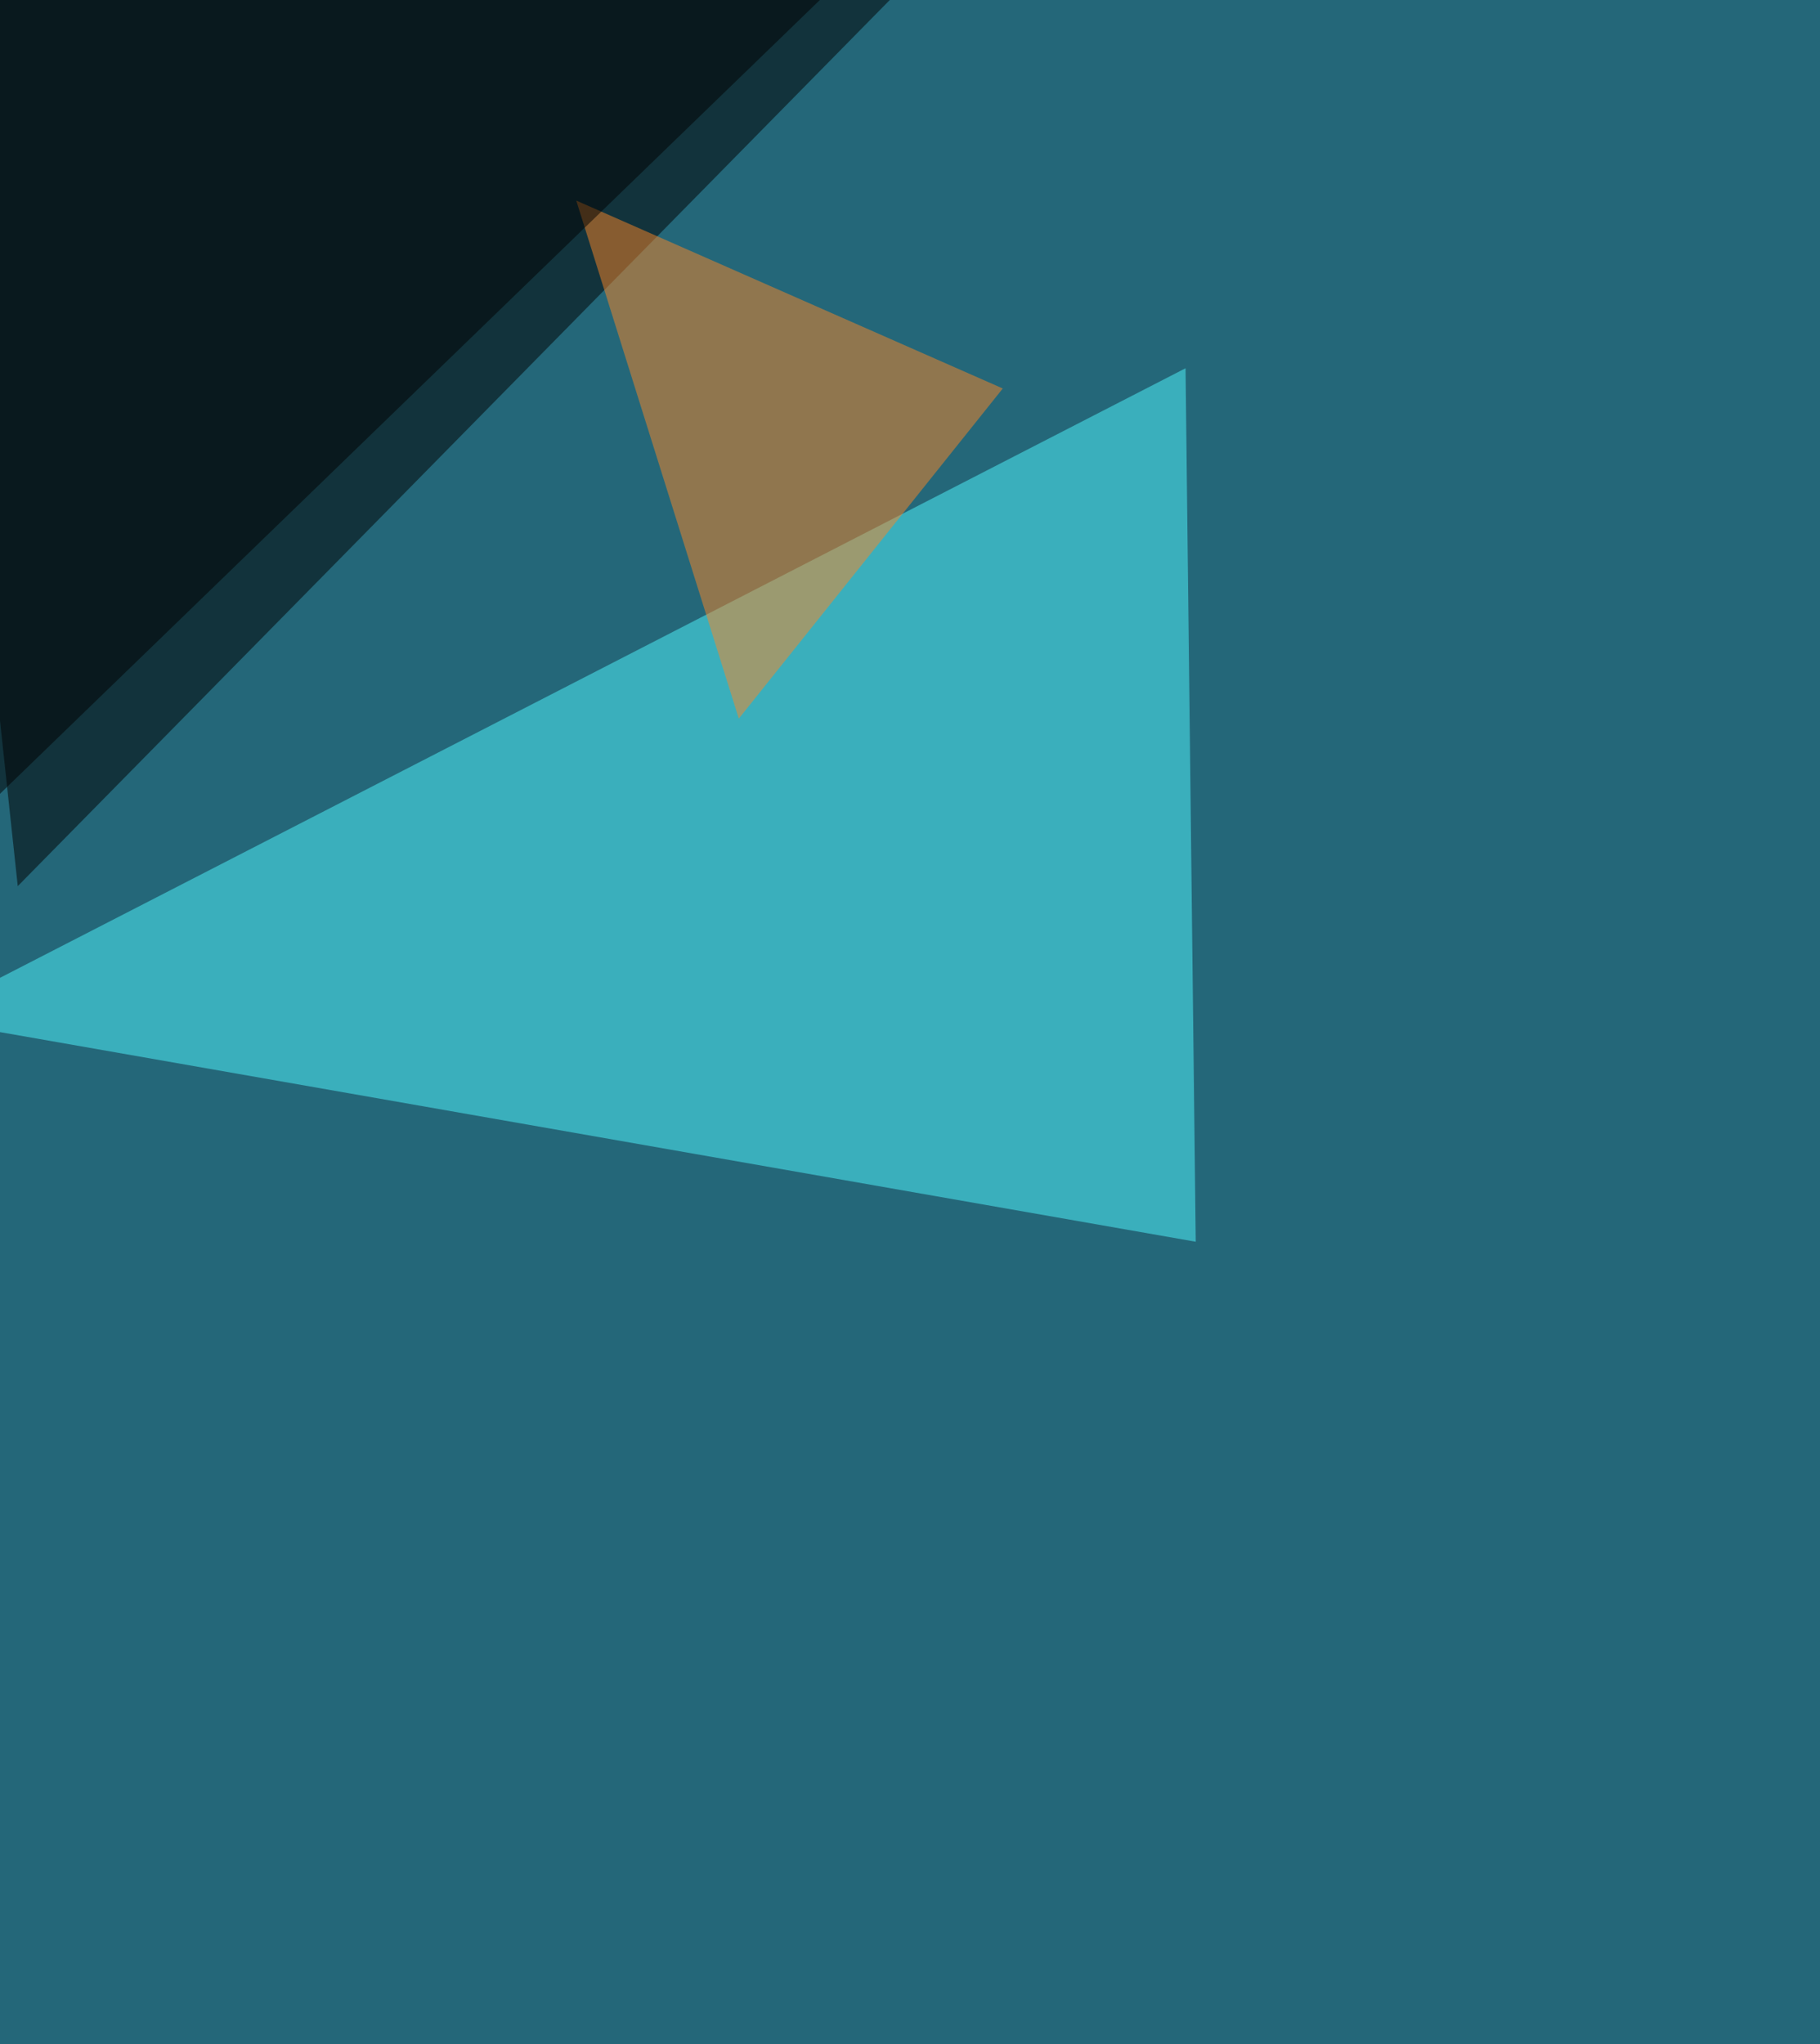
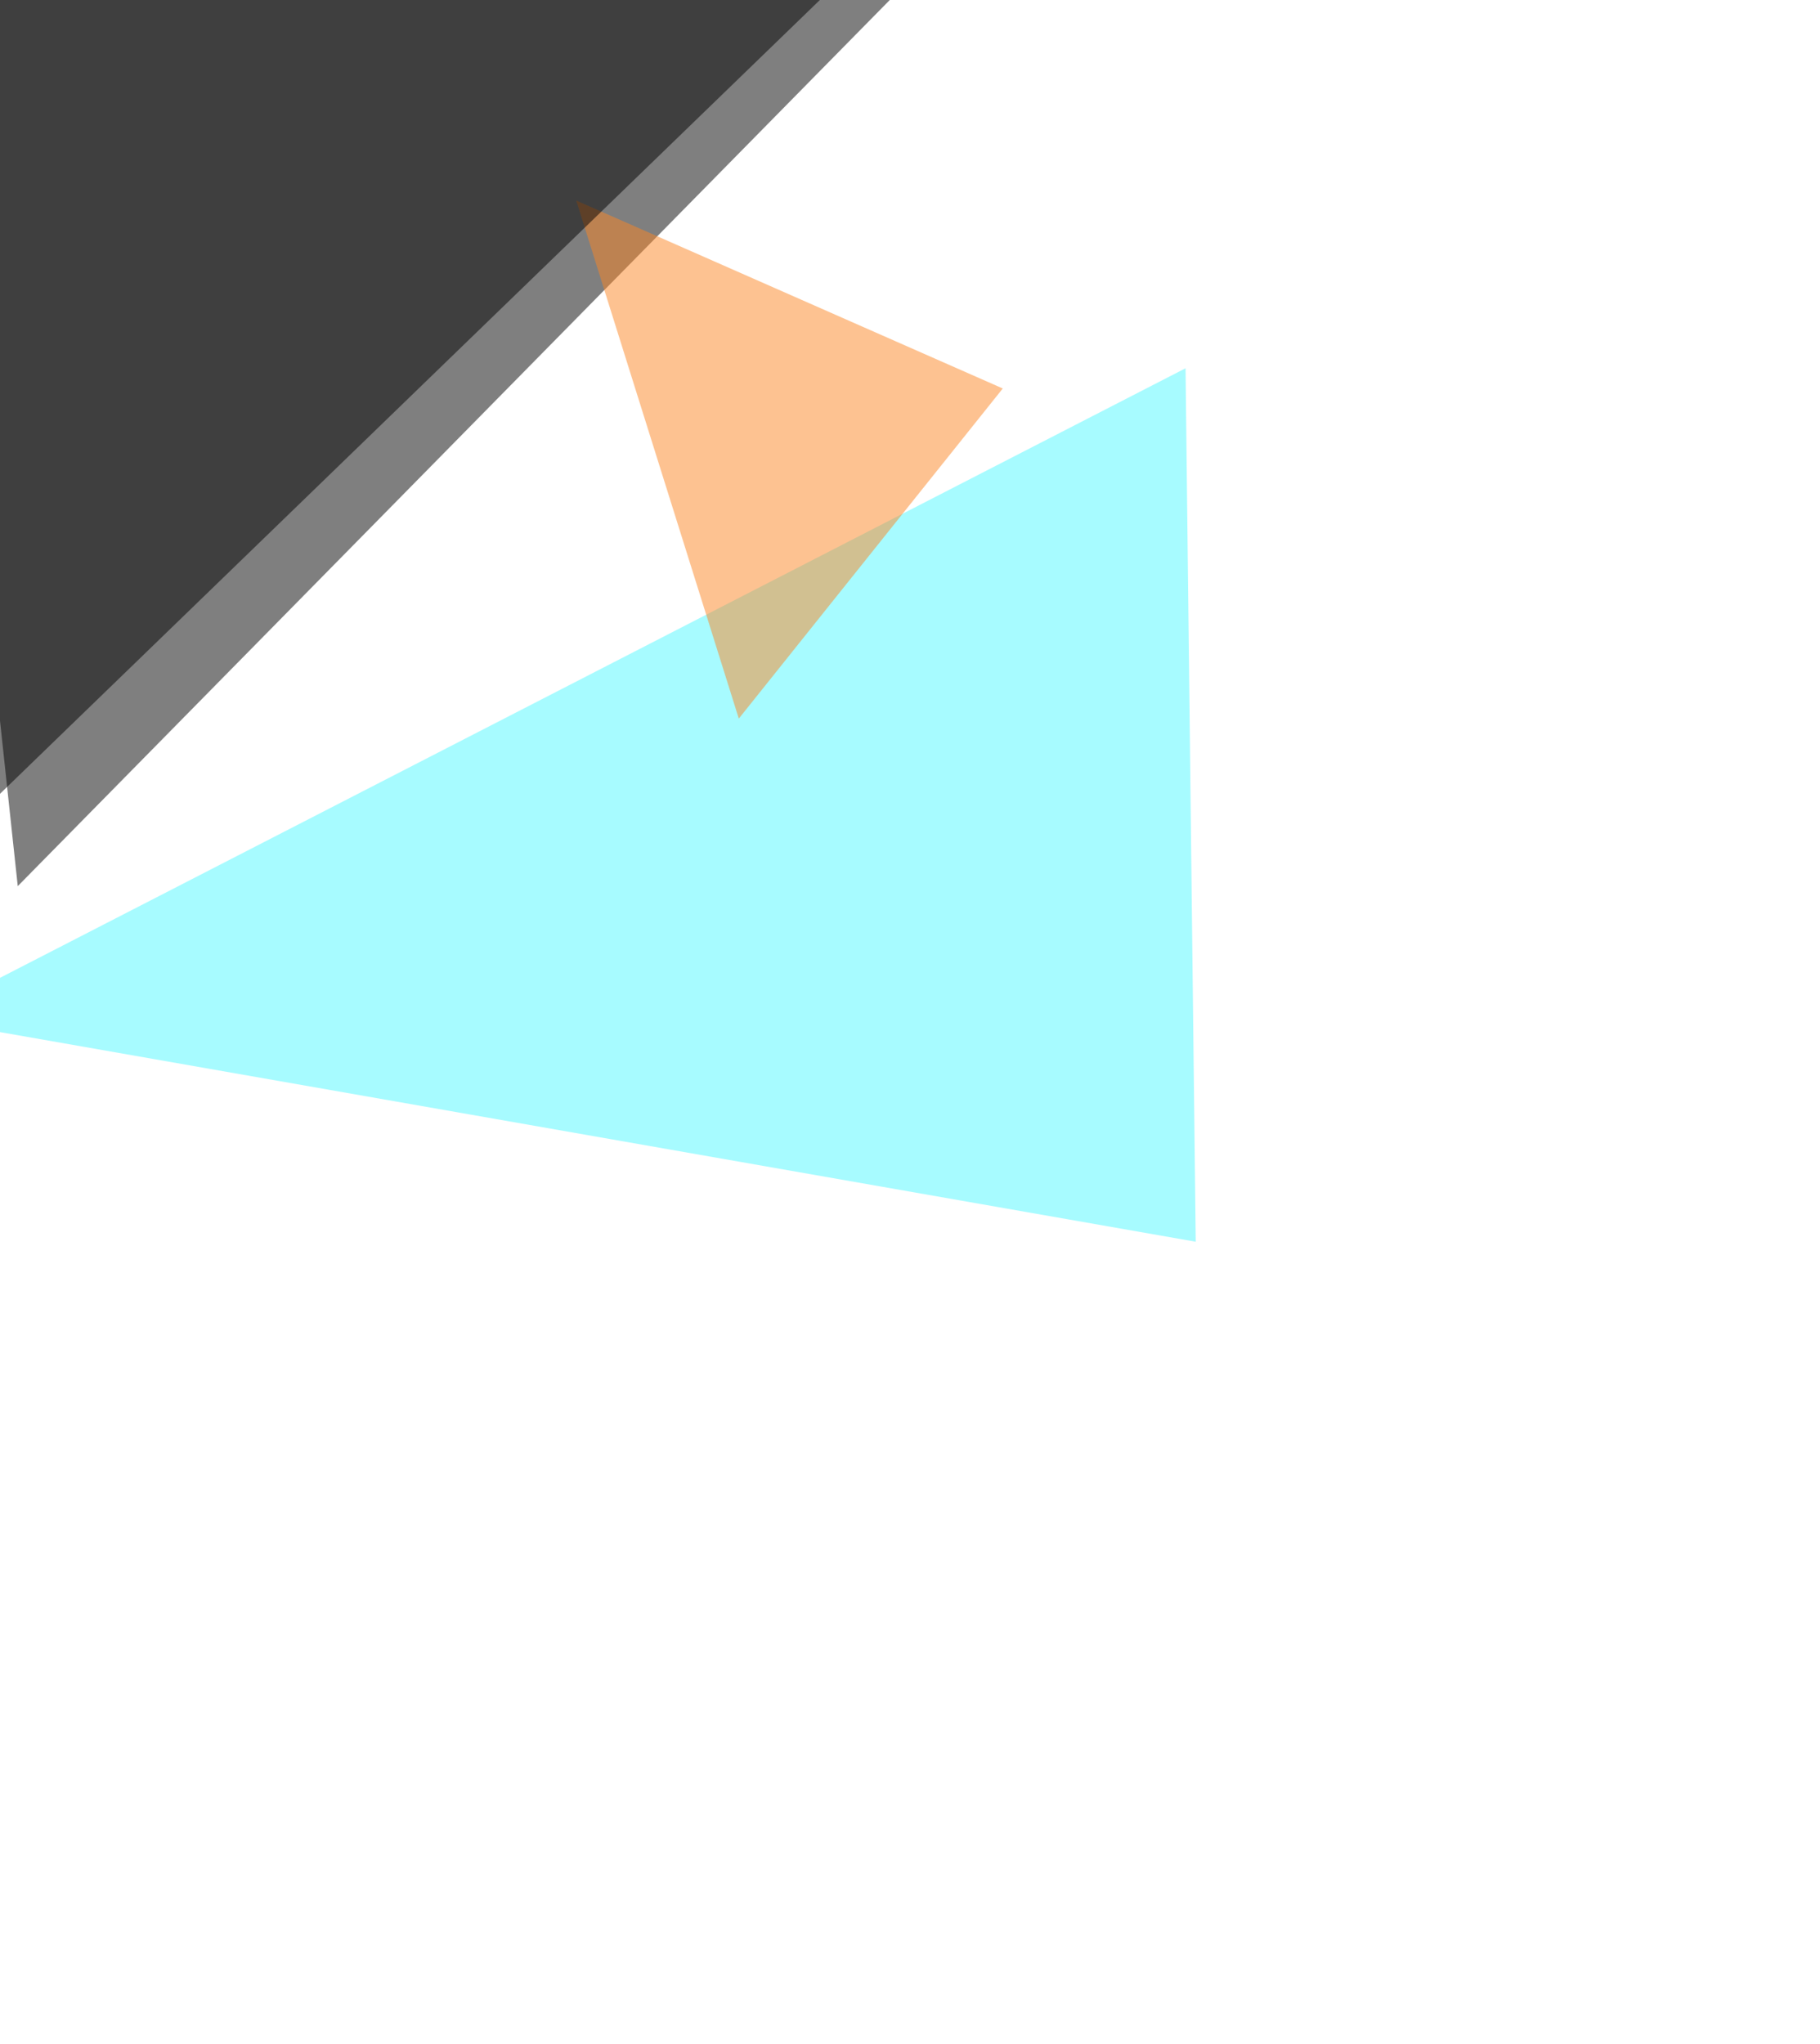
<svg xmlns="http://www.w3.org/2000/svg" width="1179" height="1324">
  <filter id="a">
    <feGaussianBlur stdDeviation="55" />
  </filter>
-   <rect width="100%" height="100%" fill="#246779" />
  <g filter="url(#a)">
    <g fill-opacity=".5">
      <path fill="#50f9ff" d="M-51 659.5l819-421 6.6 565.7z" />
-       <path d="M626.6-51L-51-8.2l62.5 582.1z" />
+       <path d="M626.6-51L-51-8.2l62.5 582.1" />
      <path fill="#fd8625" d="M478.6 465.4L373.3 129.9l276.3 121.7z" />
      <path d="M-31.2 544.3L583.8-51H-51z" />
    </g>
  </g>
</svg>